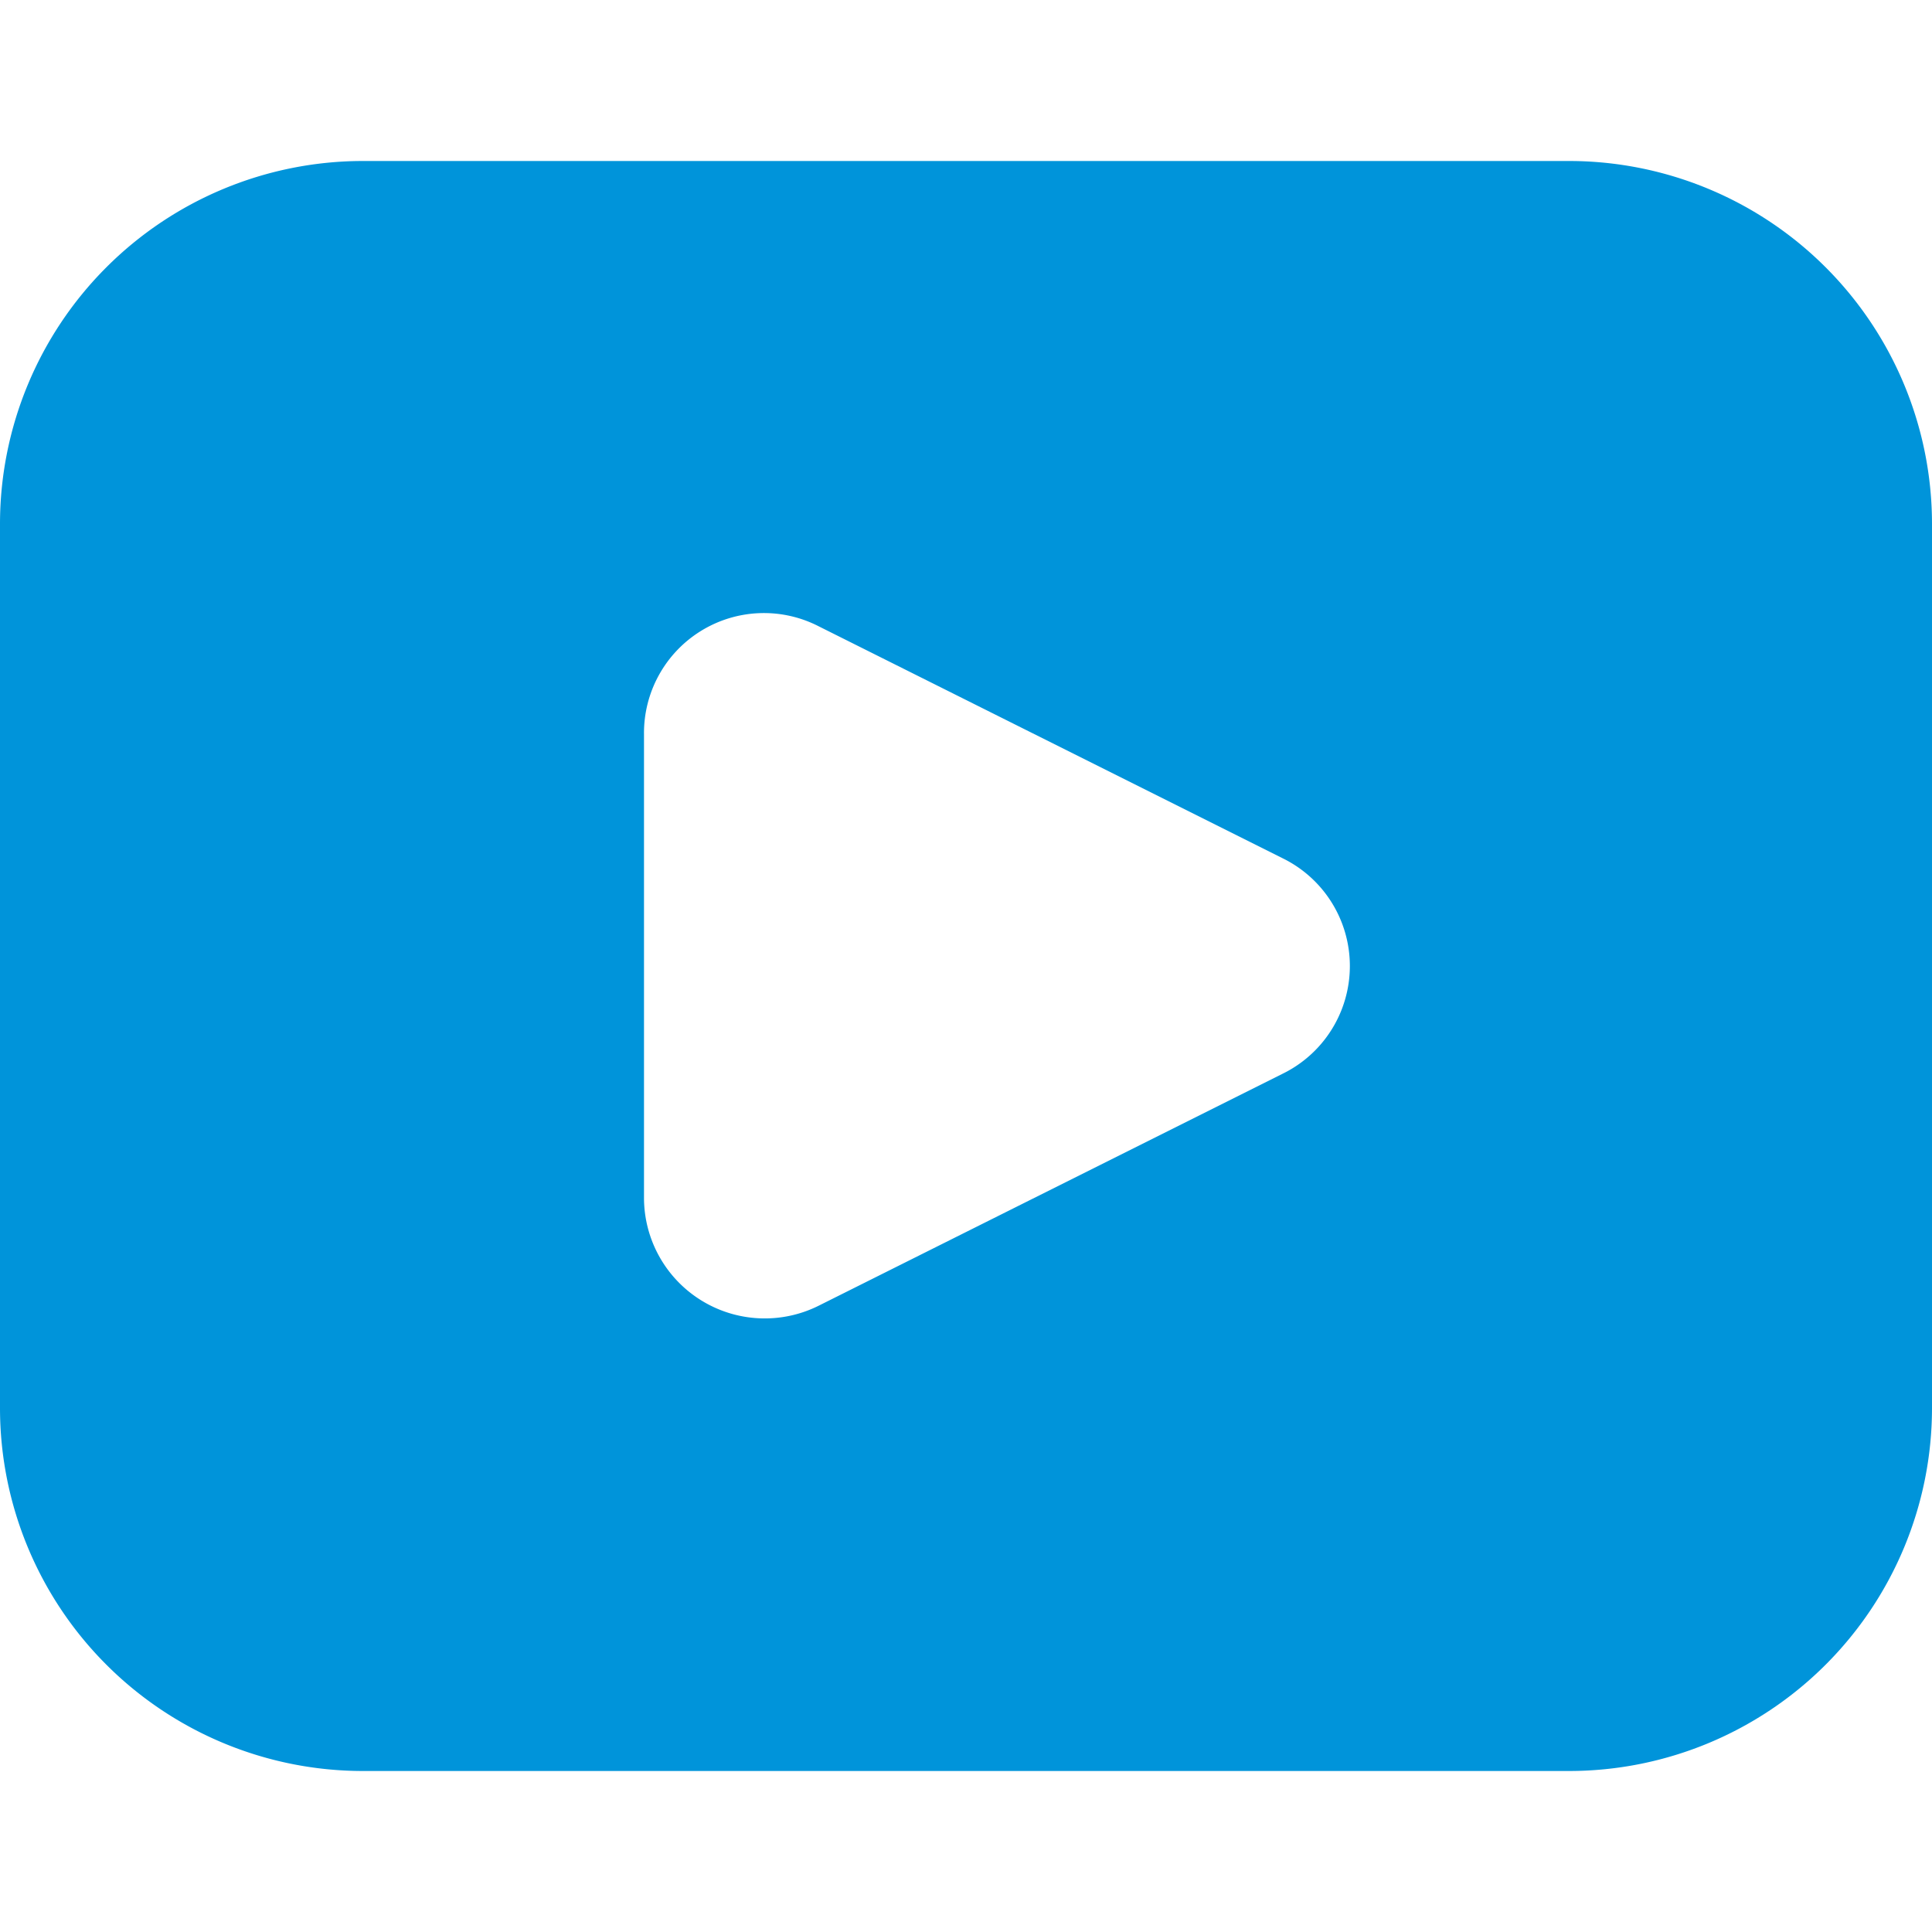
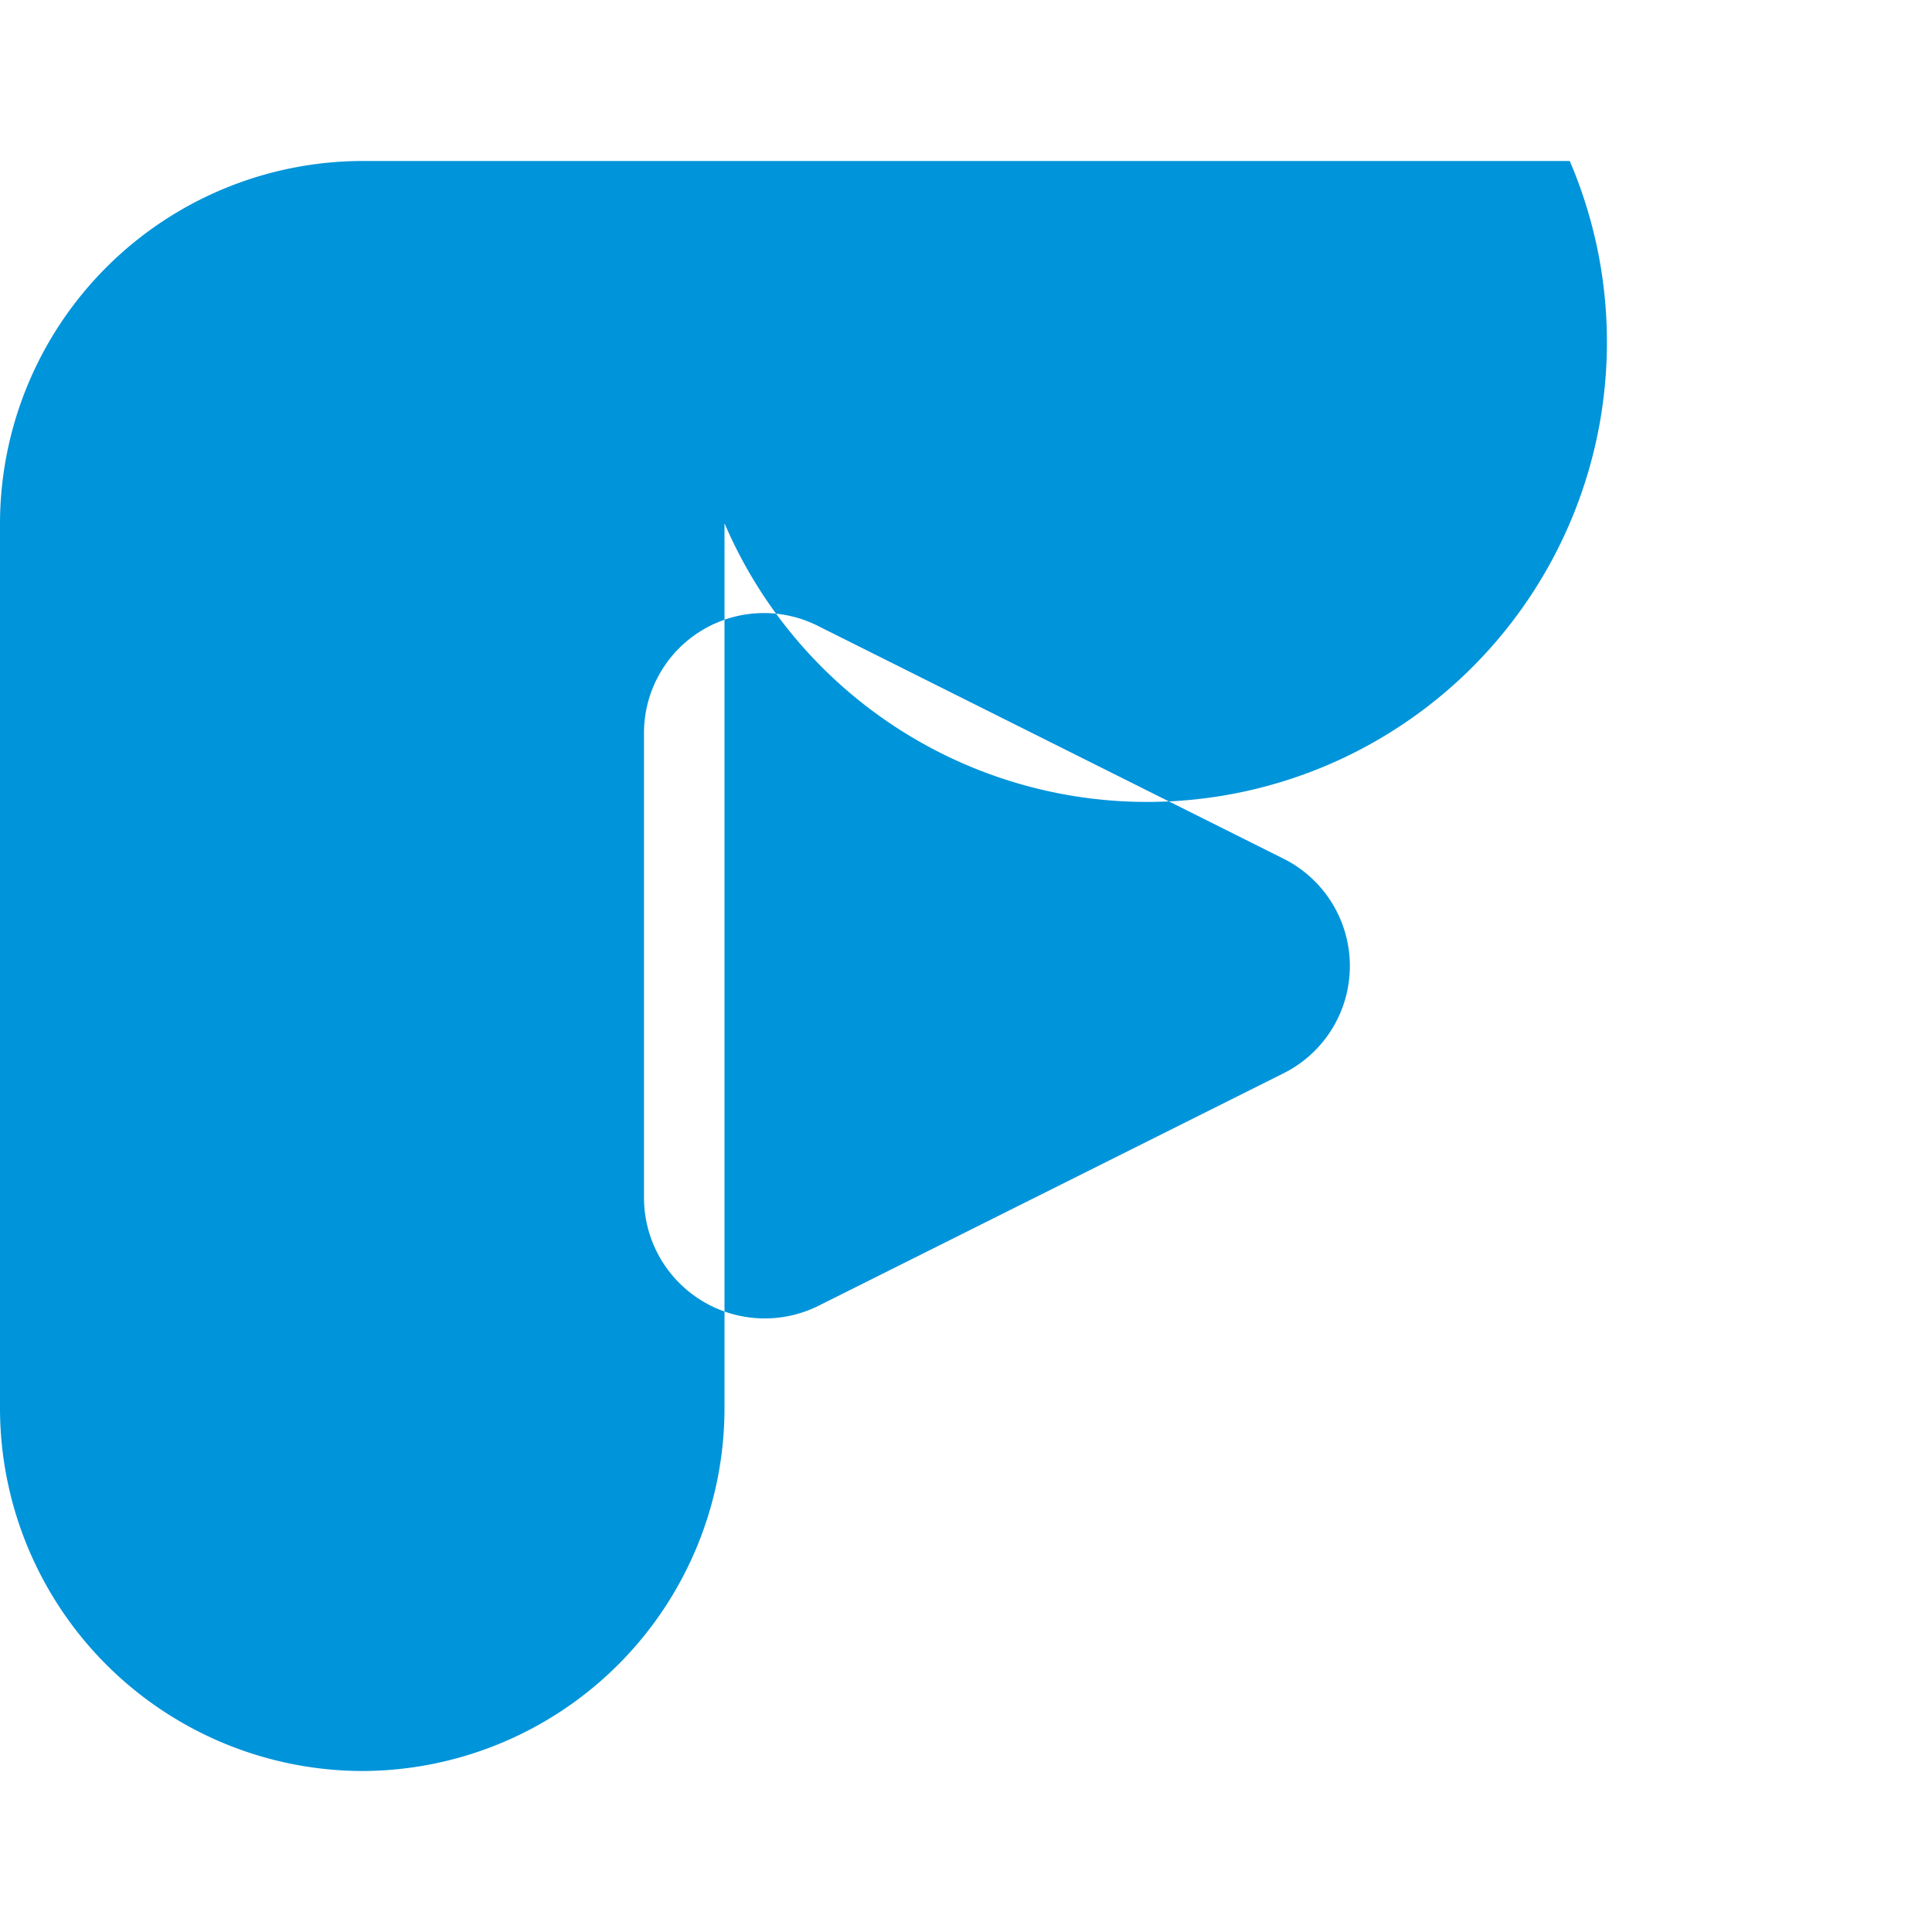
<svg xmlns="http://www.w3.org/2000/svg" viewBox="0 0 24 24" id="Video-Player--Streamline-Ultimate">
  <desc>Video Player Streamline Icon: https://streamlinehq.com</desc>
-   <path d="M19.5 2h-15A4.51 4.51 0 0 0 0 6.5v11A4.51 4.51 0 0 0 4.5 22h15a4.51 4.51 0 0 0 4.5 -4.5v-11A4.51 4.51 0 0 0 19.5 2Zm-3.57 11.34 -5.76 2.88A1.5 1.5 0 0 1 8 14.88V9.12a1.49 1.49 0 0 1 2.17 -1.34l5.76 2.88a1.49 1.49 0 0 1 0 2.68Z" fill="#0094da" stroke-width="1" />
+   <path d="M19.5 2h-15A4.51 4.51 0 0 0 0 6.5v11A4.51 4.51 0 0 0 4.5 22a4.51 4.51 0 0 0 4.5 -4.5v-11A4.51 4.51 0 0 0 19.5 2Zm-3.57 11.34 -5.76 2.88A1.5 1.5 0 0 1 8 14.88V9.12a1.49 1.49 0 0 1 2.17 -1.34l5.76 2.88a1.49 1.49 0 0 1 0 2.68Z" fill="#0094da" stroke-width="1" />
</svg>